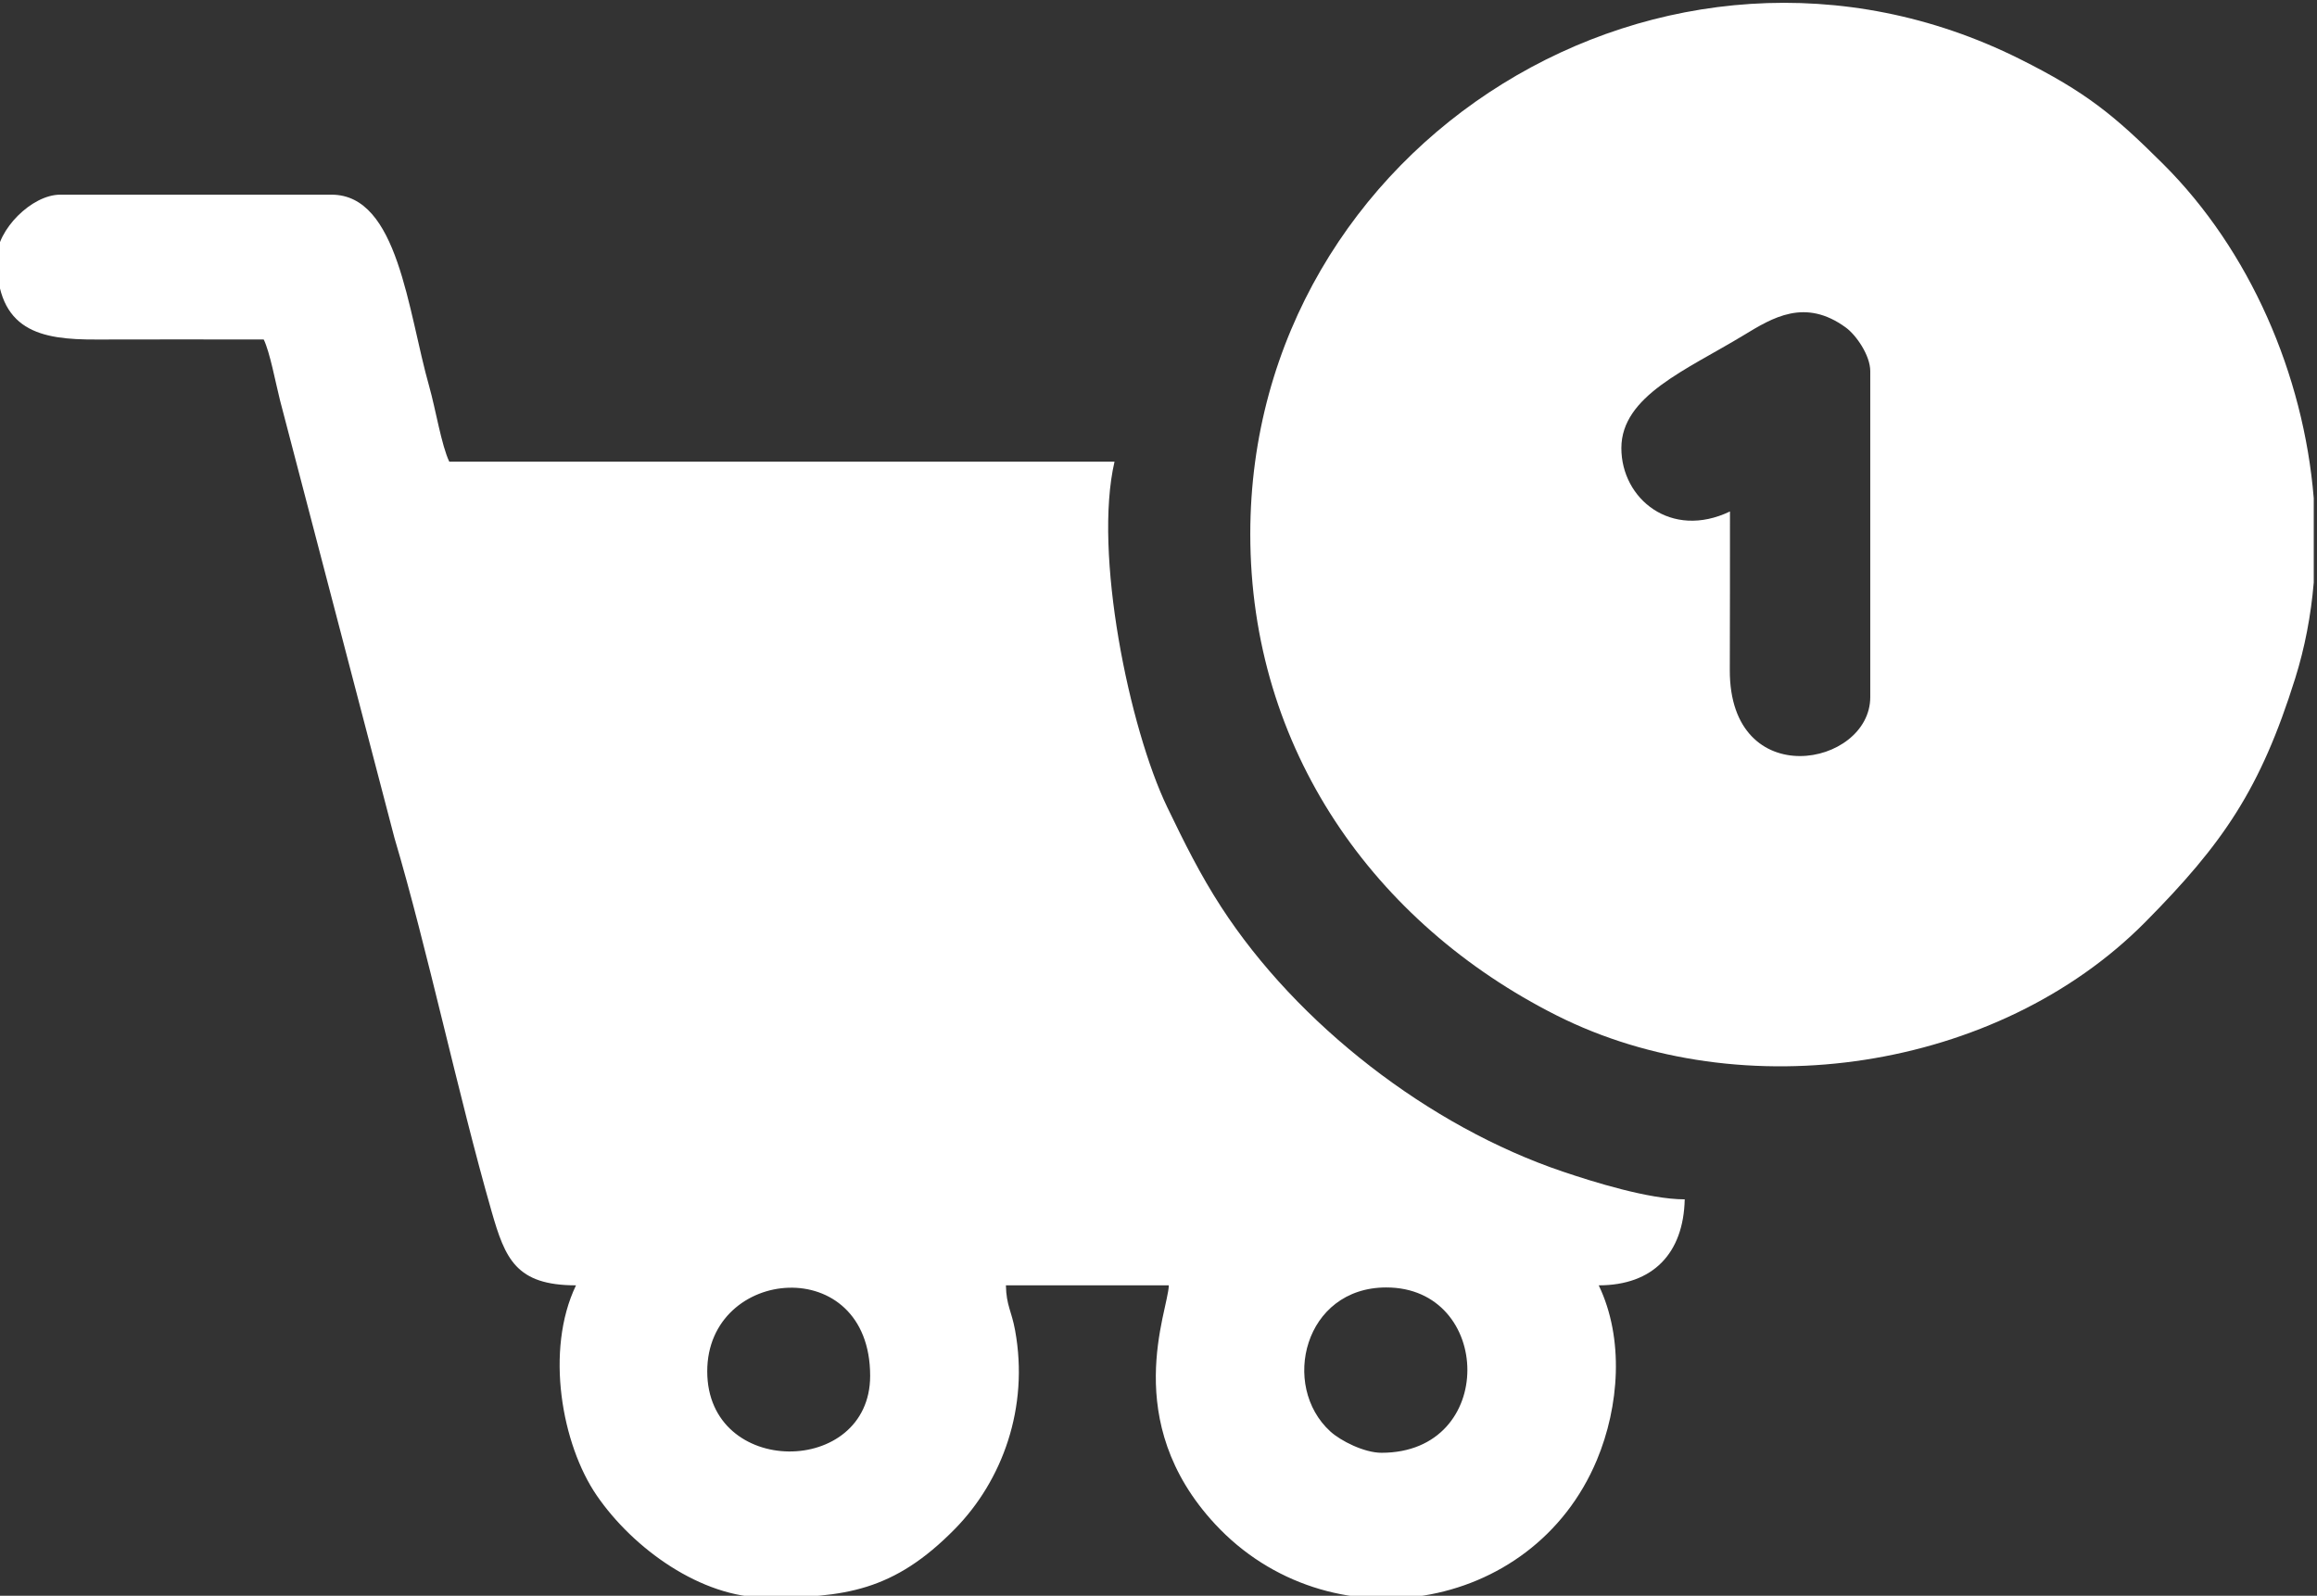
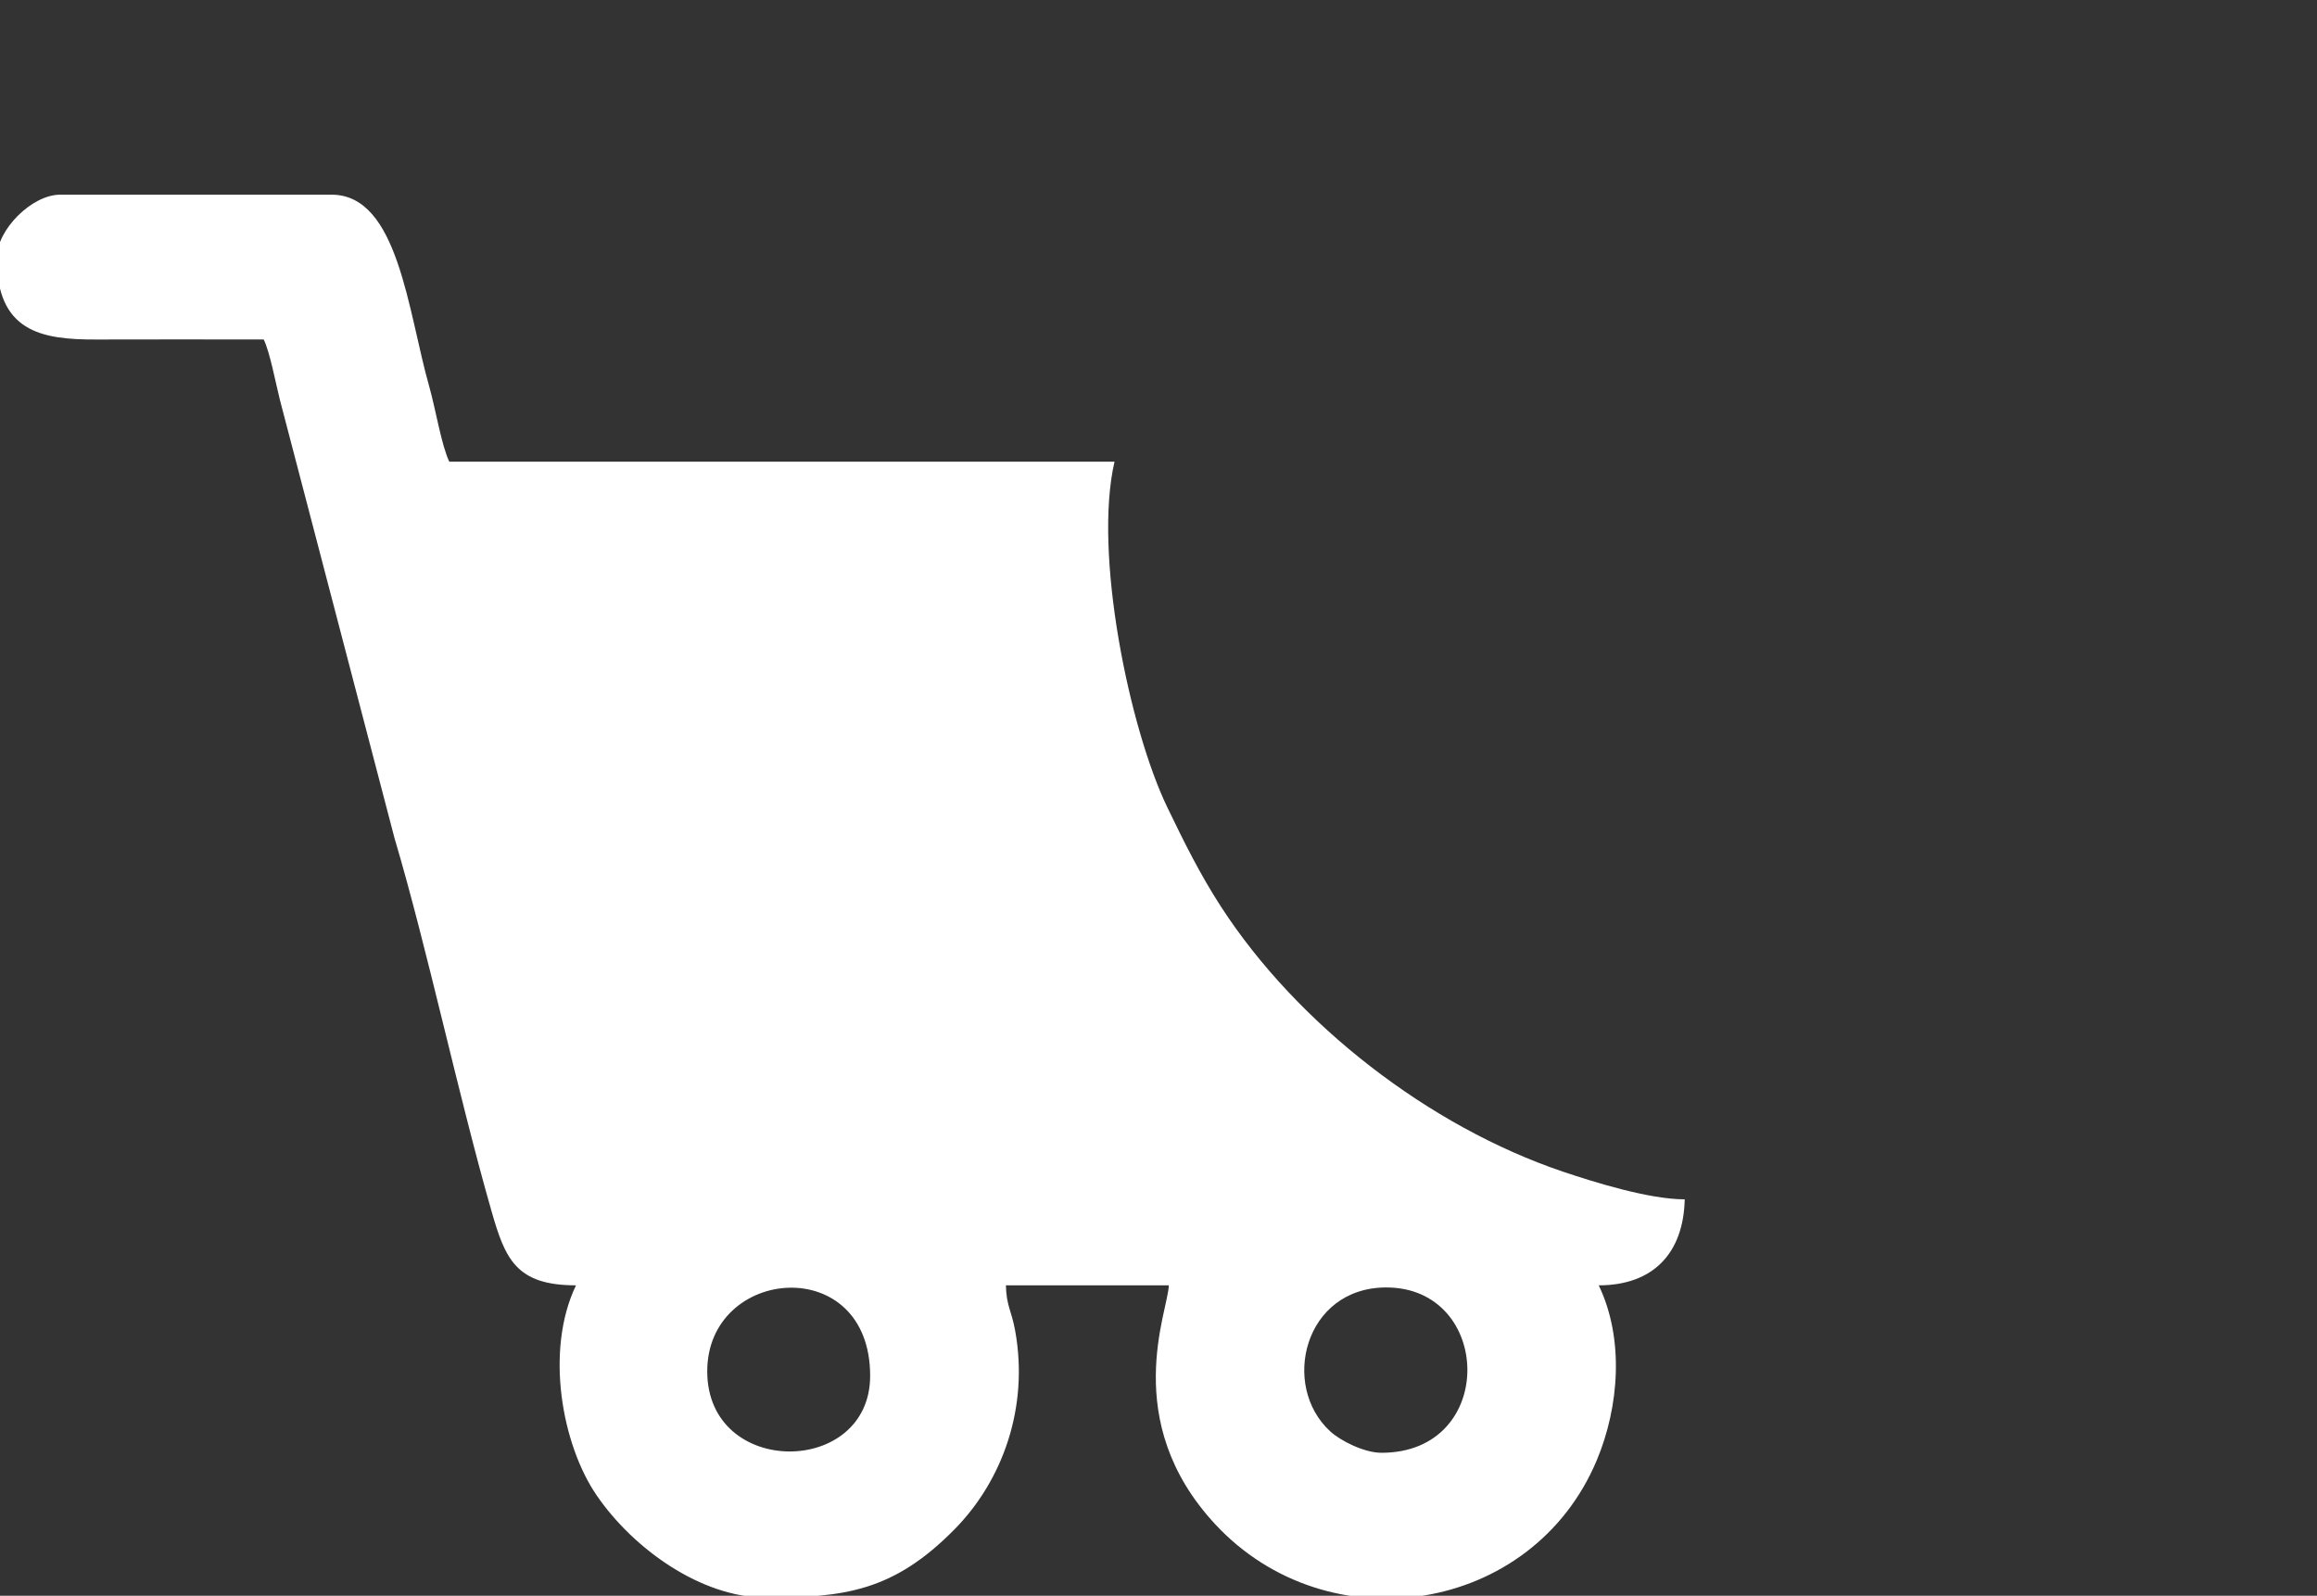
<svg xmlns="http://www.w3.org/2000/svg" xml:space="preserve" width="49.982mm" height="34.423mm" style="shape-rendering:geometricPrecision; text-rendering:geometricPrecision; image-rendering:optimizeQuality; fill-rule:evenodd; clip-rule:evenodd" viewBox="0 0 4998.24 3442.3">
  <rect x="0" y="0" width="4998.24" height="3442.3" fill="#333333" stroke="none" />
  <defs>
    <style type="text/css">  .fil0 {fill:white}  </style>
  </defs>
  <g id="Слой_x0020_1">
    <g id="_2446712961888">
      <path class="fil0" d="M2980.22 3133.83c-37.61,0 -88.29,-25.87 -110.3,-45.9 -108.17,-98.43 -56.8,-310.37 120.1,-310.74 230.77,-0.49 240.29,356.64 -9.8,356.64zm-1454.56 -175.72c0,-226.51 351.43,-257.58 351.43,9.76 0,218.12 -351.43,220.16 -351.43,-9.76zm-1532.67 -2401.5c0,157.56 94.06,176.27 214.74,175.75 120.37,-0.52 240.85,-0.03 361.23,-0.03 13.47,28.07 25.22,91.91 35.03,130.92l246.9 944.09c71.01,239.15 137.39,554.05 209.56,805.71 29.34,102.35 52.55,159.58 182.1,159.58 -67.3,140.26 -30.58,343.46 44.67,453.2 78.9,115.08 225.38,220.39 365.34,220.39 168.67,0 275.29,-13.29 407.85,-148.6 101.64,-103.75 159.81,-260.91 129.41,-427.71 -7.8,-42.81 -18.88,-53 -19.86,-97.28l351.44 0c-1.23,54.84 -106.82,292.42 99.87,515.14 243.07,261.9 684.23,194.79 823.55,-138.41 48.17,-115.23 59.34,-261.37 3.98,-376.73 116.99,0 182.89,-69.02 185.49,-185.49 -77.85,0 -199.04,-38.29 -262.48,-59.67 -288.87,-97.37 -573.11,-317.83 -737.32,-570.82 -45.23,-69.69 -79.28,-138.2 -116.48,-215.43 -82,-170.28 -159.76,-547.87 -113.76,-745.31l-1435.04 0c-16.88,-35.17 -29.62,-114.14 -43.17,-161.84 -46.39,-163.3 -66.97,-414.13 -210.65,-414.13l-585.73 0c-60.96,0 -136.67,75.71 -136.67,136.67z" />
-       <path class="fil0" d="M3497.62 966.62c0,-112.68 139.97,-168.35 264.01,-243.62 61.72,-37.45 132,-81.11 220.44,-16.3 21.83,16 52.47,59.5 52.47,93.96l0 702.88c0,150.64 -303.8,208.39 -303,-58.21 0.35,-114.01 0.37,-228.02 0.37,-342.04 -126.9,60.89 -234.29,-27.03 -234.29,-136.67zm1493.61 108.06l0 181.82c-6,70.84 -19.17,140.36 -40.07,206.97 -74.77,238.32 -154.63,355.3 -323.55,525.76 -318.86,321.75 -869.71,402.78 -1269.99,200.99 -393.04,-198.14 -660.5,-574.1 -660.5,-1038.12 0,-844.73 899.07,-1404.41 1659.58,-1025.04 143.7,71.69 204.35,121.73 309.94,226.98 186.47,185.86 302.69,453.14 324.59,720.64z" />
    </g>
  </g>
</svg>